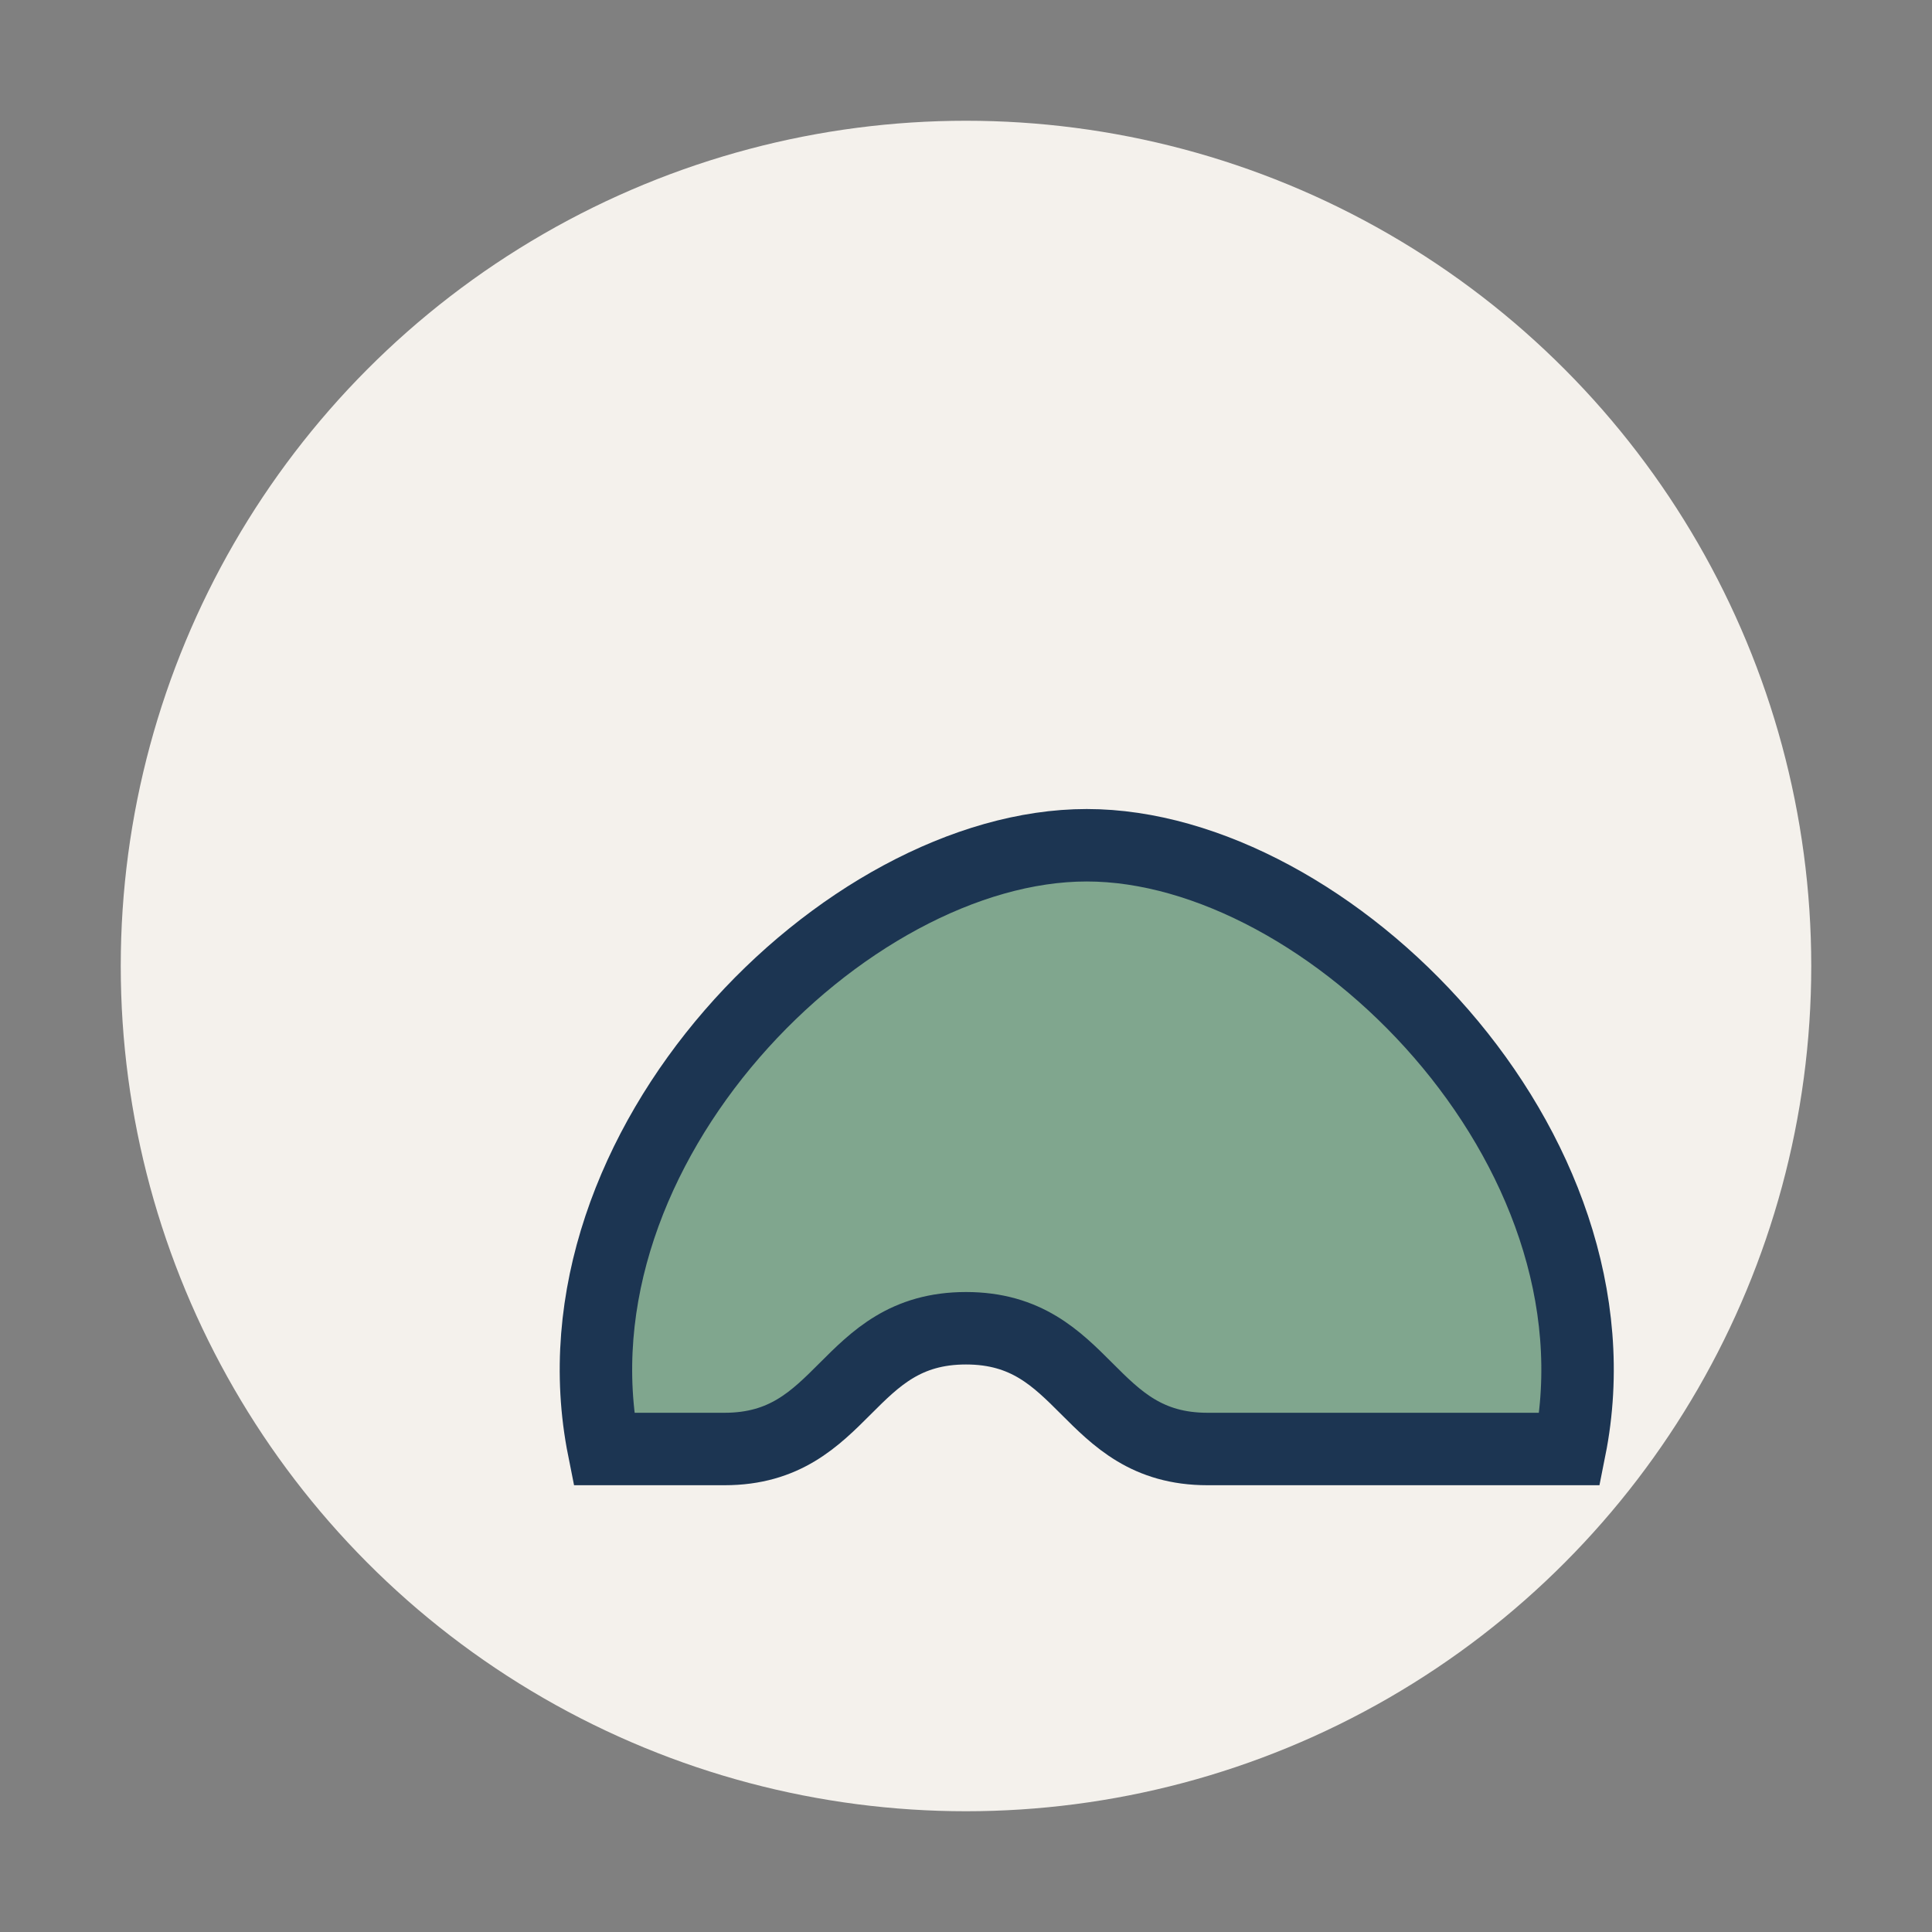
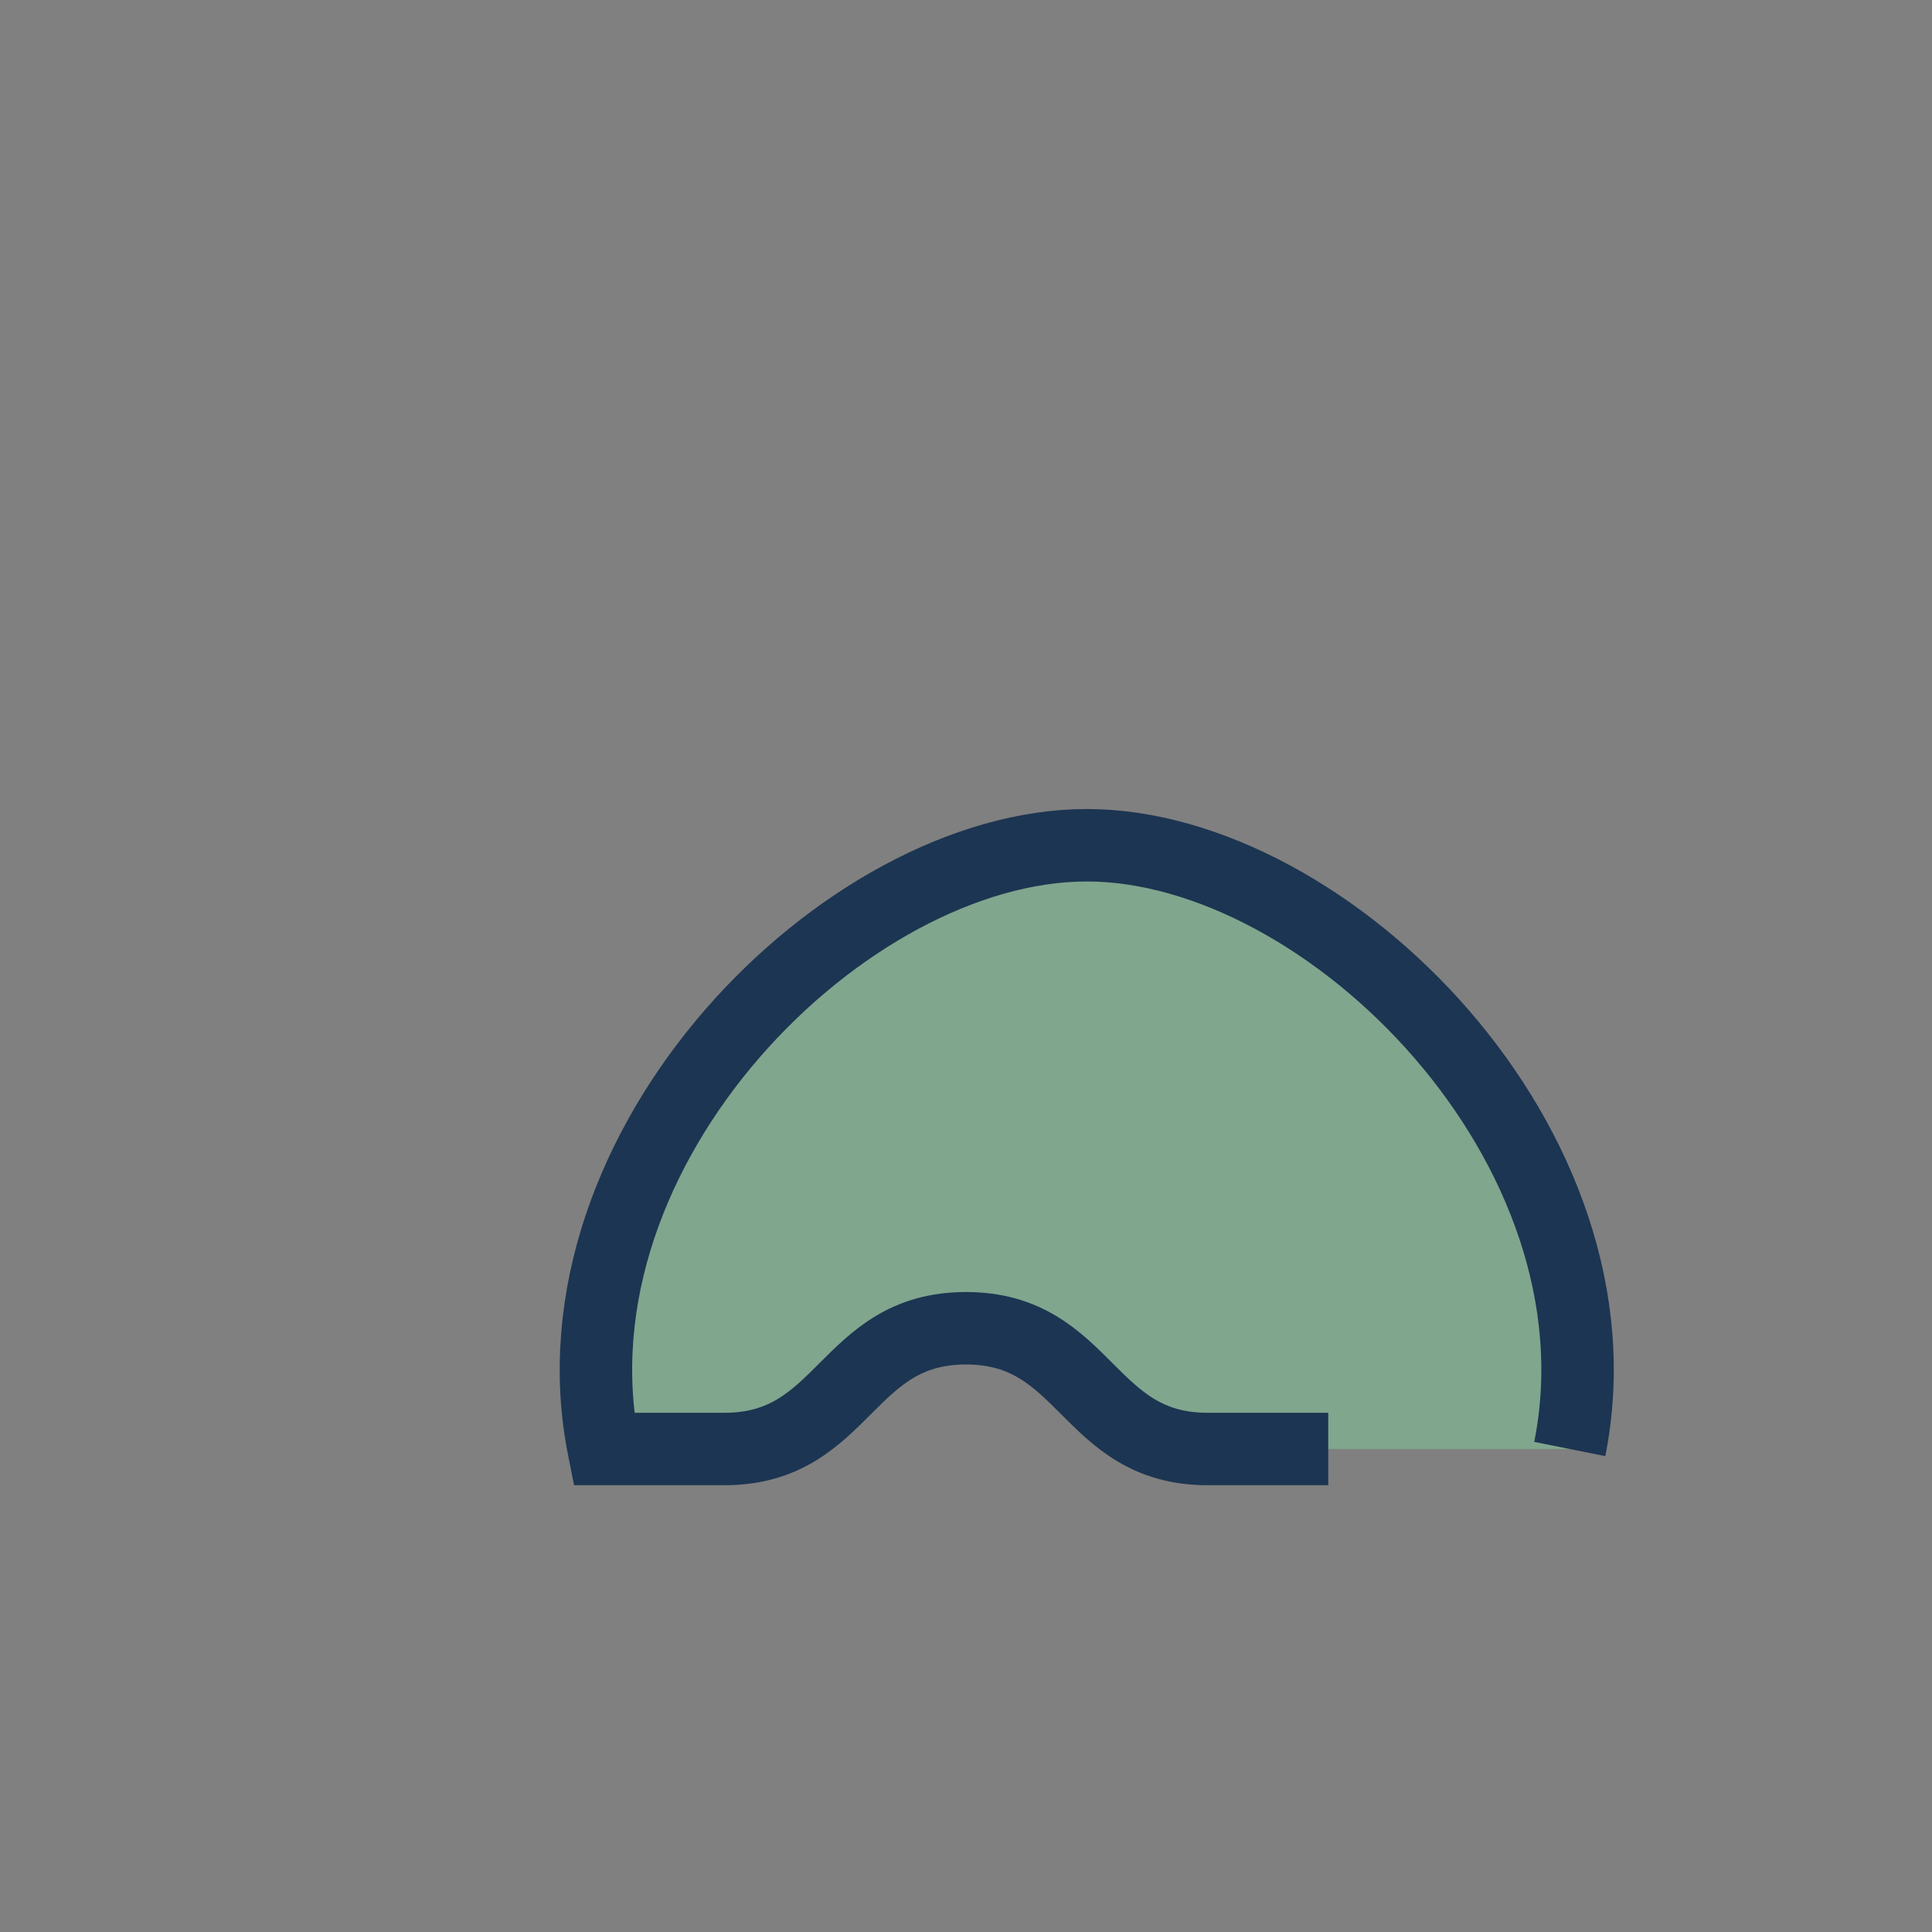
<svg xmlns="http://www.w3.org/2000/svg" width="32" height="32" viewBox="0 0 32 32">
  <rect x="0" y="0" width="32" height="32" fill="#808080" stroke="none" />
-   <circle cx="16" cy="16" r="14" fill="#F4F1EC" />
-   <path d="M22 24h-2c-2 0-2-2-4-2s-2 2-4 2h-2c-1-5 4-10 8-10s9 5 8 10z" fill="#80A68E" stroke="#1C3552" stroke-width="1.2" />
+   <path d="M22 24h-2c-2 0-2-2-4-2s-2 2-4 2h-2c-1-5 4-10 8-10s9 5 8 10" fill="#80A68E" stroke="#1C3552" stroke-width="1.2" />
</svg>